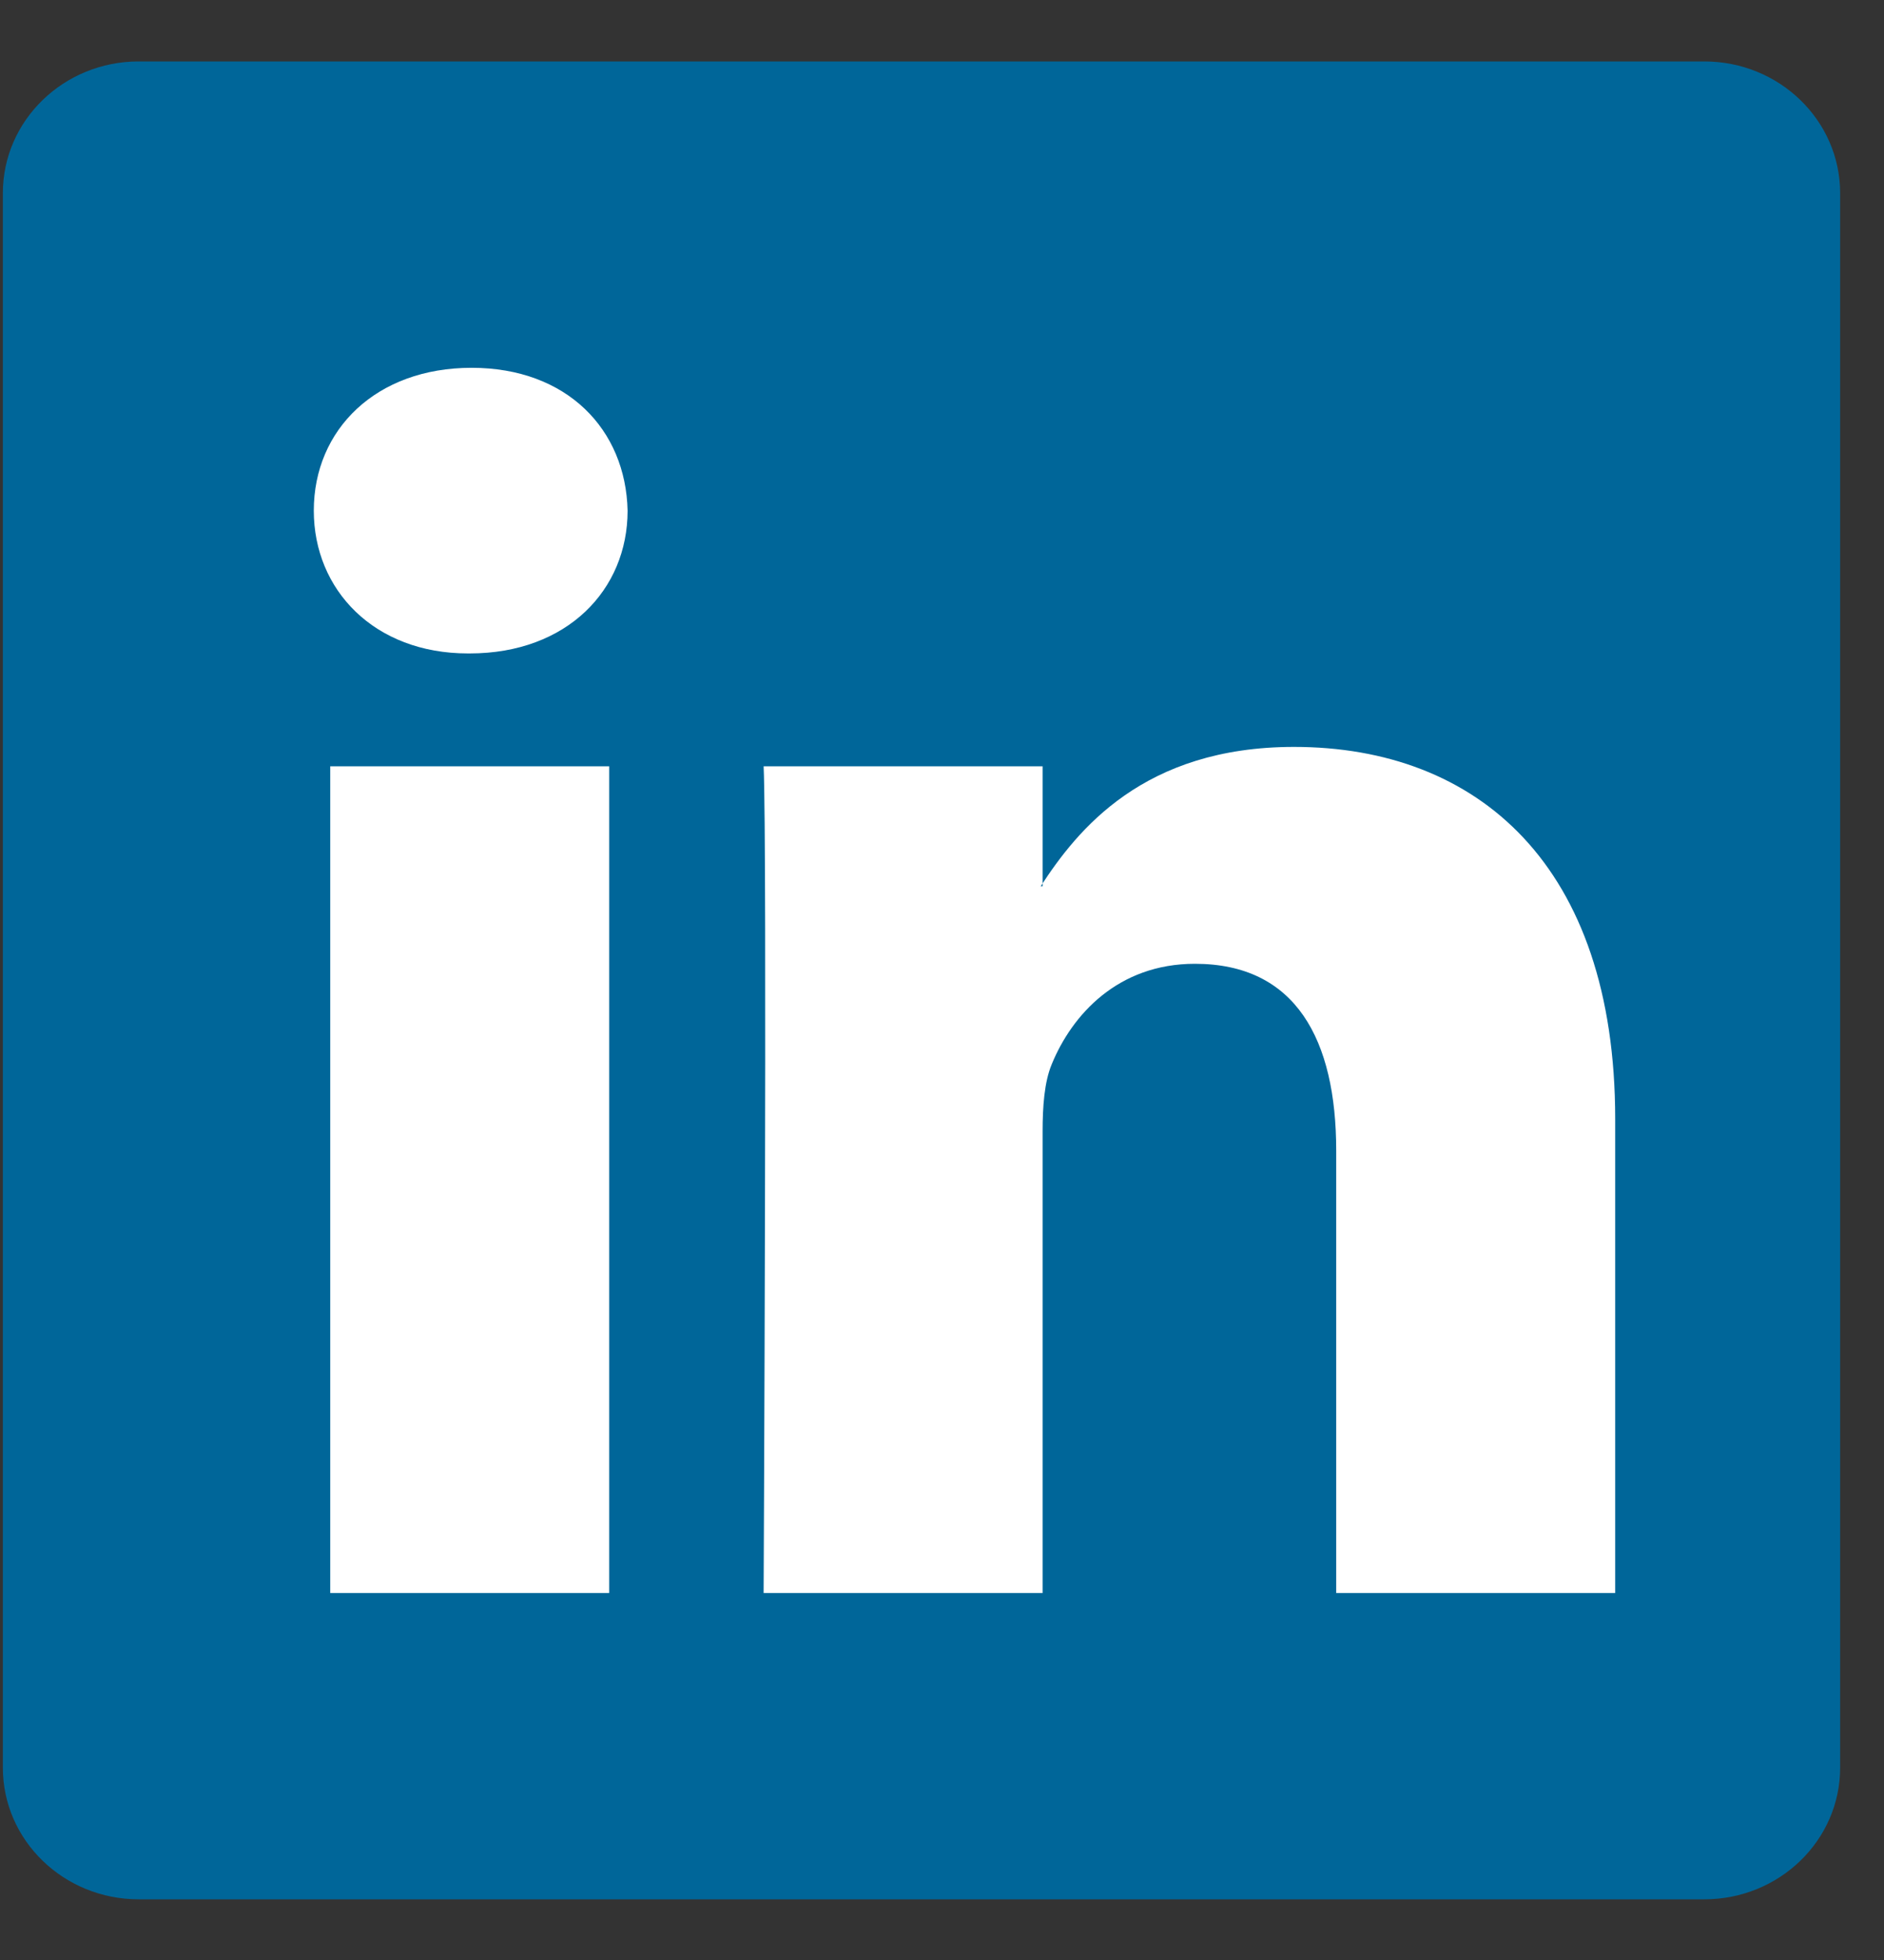
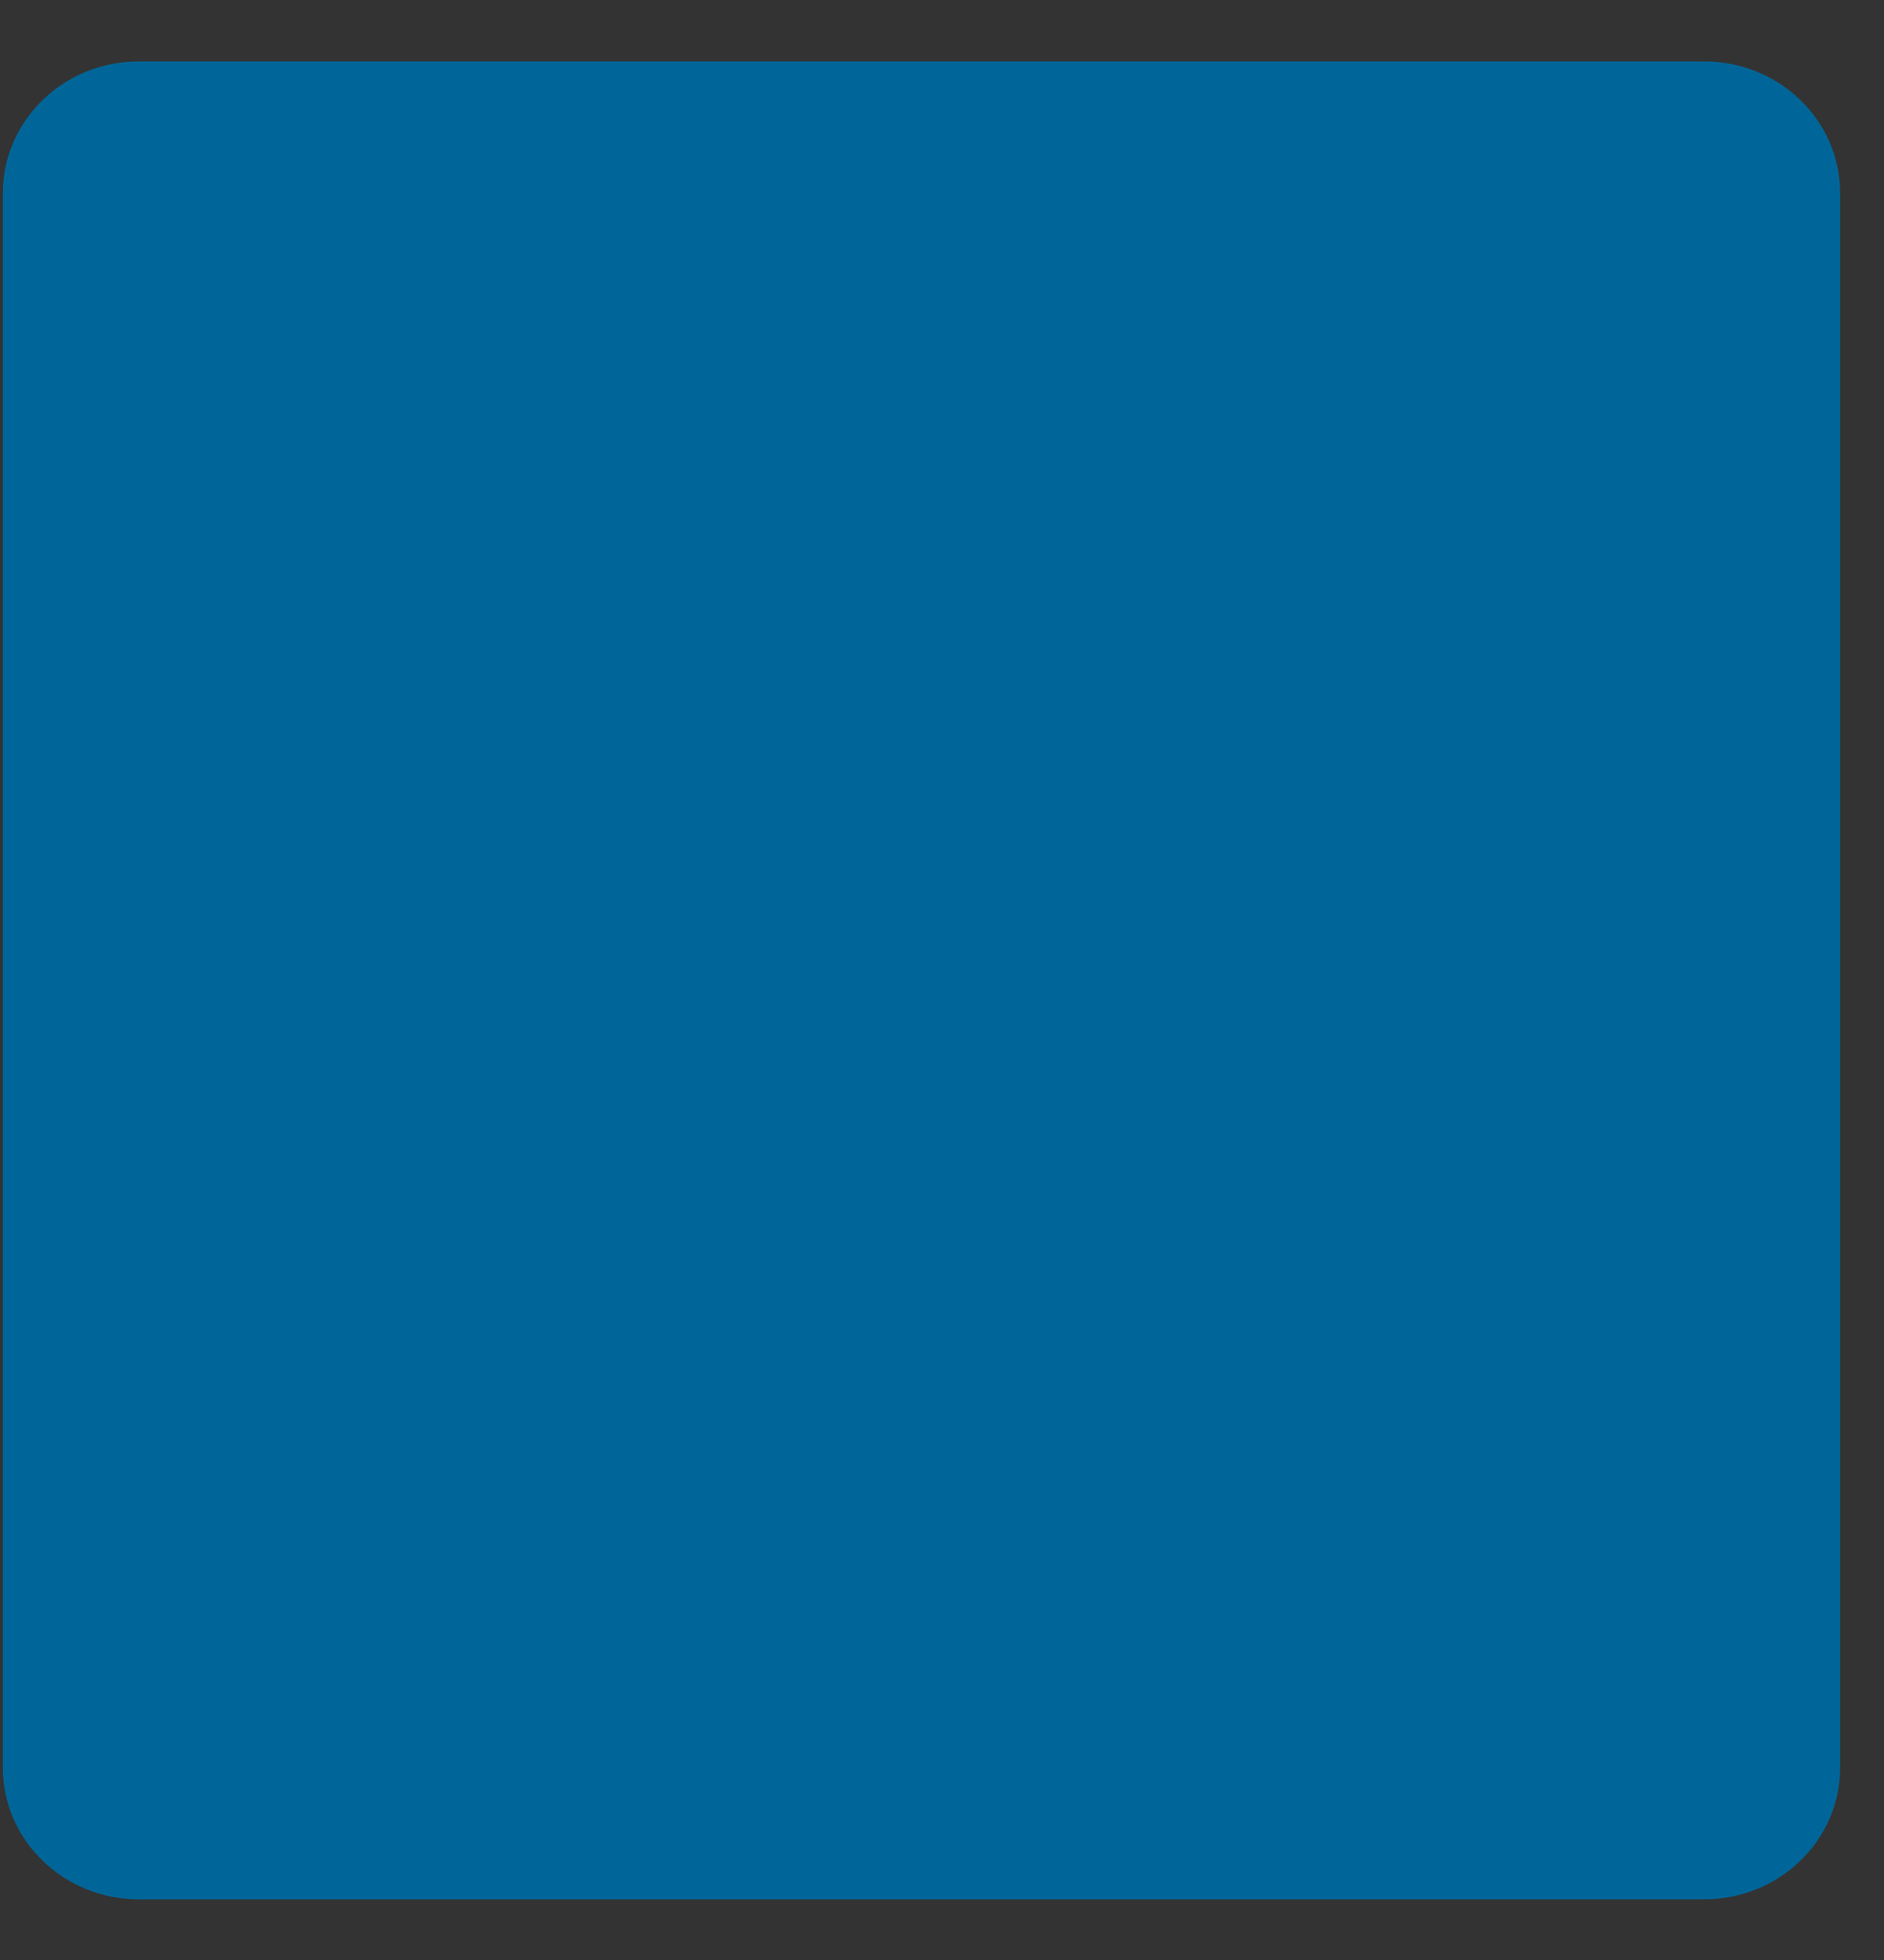
<svg xmlns="http://www.w3.org/2000/svg" width="25" height="26" viewBox="0 0 25 26" fill="none">
  <rect x="0" y="0" width="25" height="26" fill="#333333" stroke="none" />
  <path d="M0.038 2.562C0.038 1.598 0.845 0.815 1.84 0.815H22.616C23.611 0.815 24.418 1.598 24.418 2.562V23.449C24.418 24.413 23.611 25.195 22.616 25.195H1.84C0.845 25.195 0.038 24.413 0.038 23.449V2.562Z" fill="#006699" />
-   <path fill-rule="evenodd" clip-rule="evenodd" d="M8.084 21.132V10.165H4.382V21.132H8.084ZM6.233 8.668C7.524 8.668 8.328 7.826 8.328 6.774C8.304 5.697 7.524 4.879 6.258 4.879C4.992 4.879 4.164 5.697 4.164 6.774C4.164 7.826 4.967 8.668 6.209 8.668H6.233Z" fill="white" />
-   <path fill-rule="evenodd" clip-rule="evenodd" d="M10.133 21.132H13.835V15.008C13.835 14.68 13.858 14.352 13.956 14.118C14.224 13.463 14.833 12.785 15.856 12.785C17.195 12.785 17.731 13.791 17.731 15.265V21.132H21.433V14.844C21.433 11.475 19.606 9.908 17.171 9.908C15.174 9.908 14.297 11.007 13.81 11.756H13.835V10.165H10.133C10.181 11.194 10.133 21.132 10.133 21.132Z" fill="white" />
</svg>